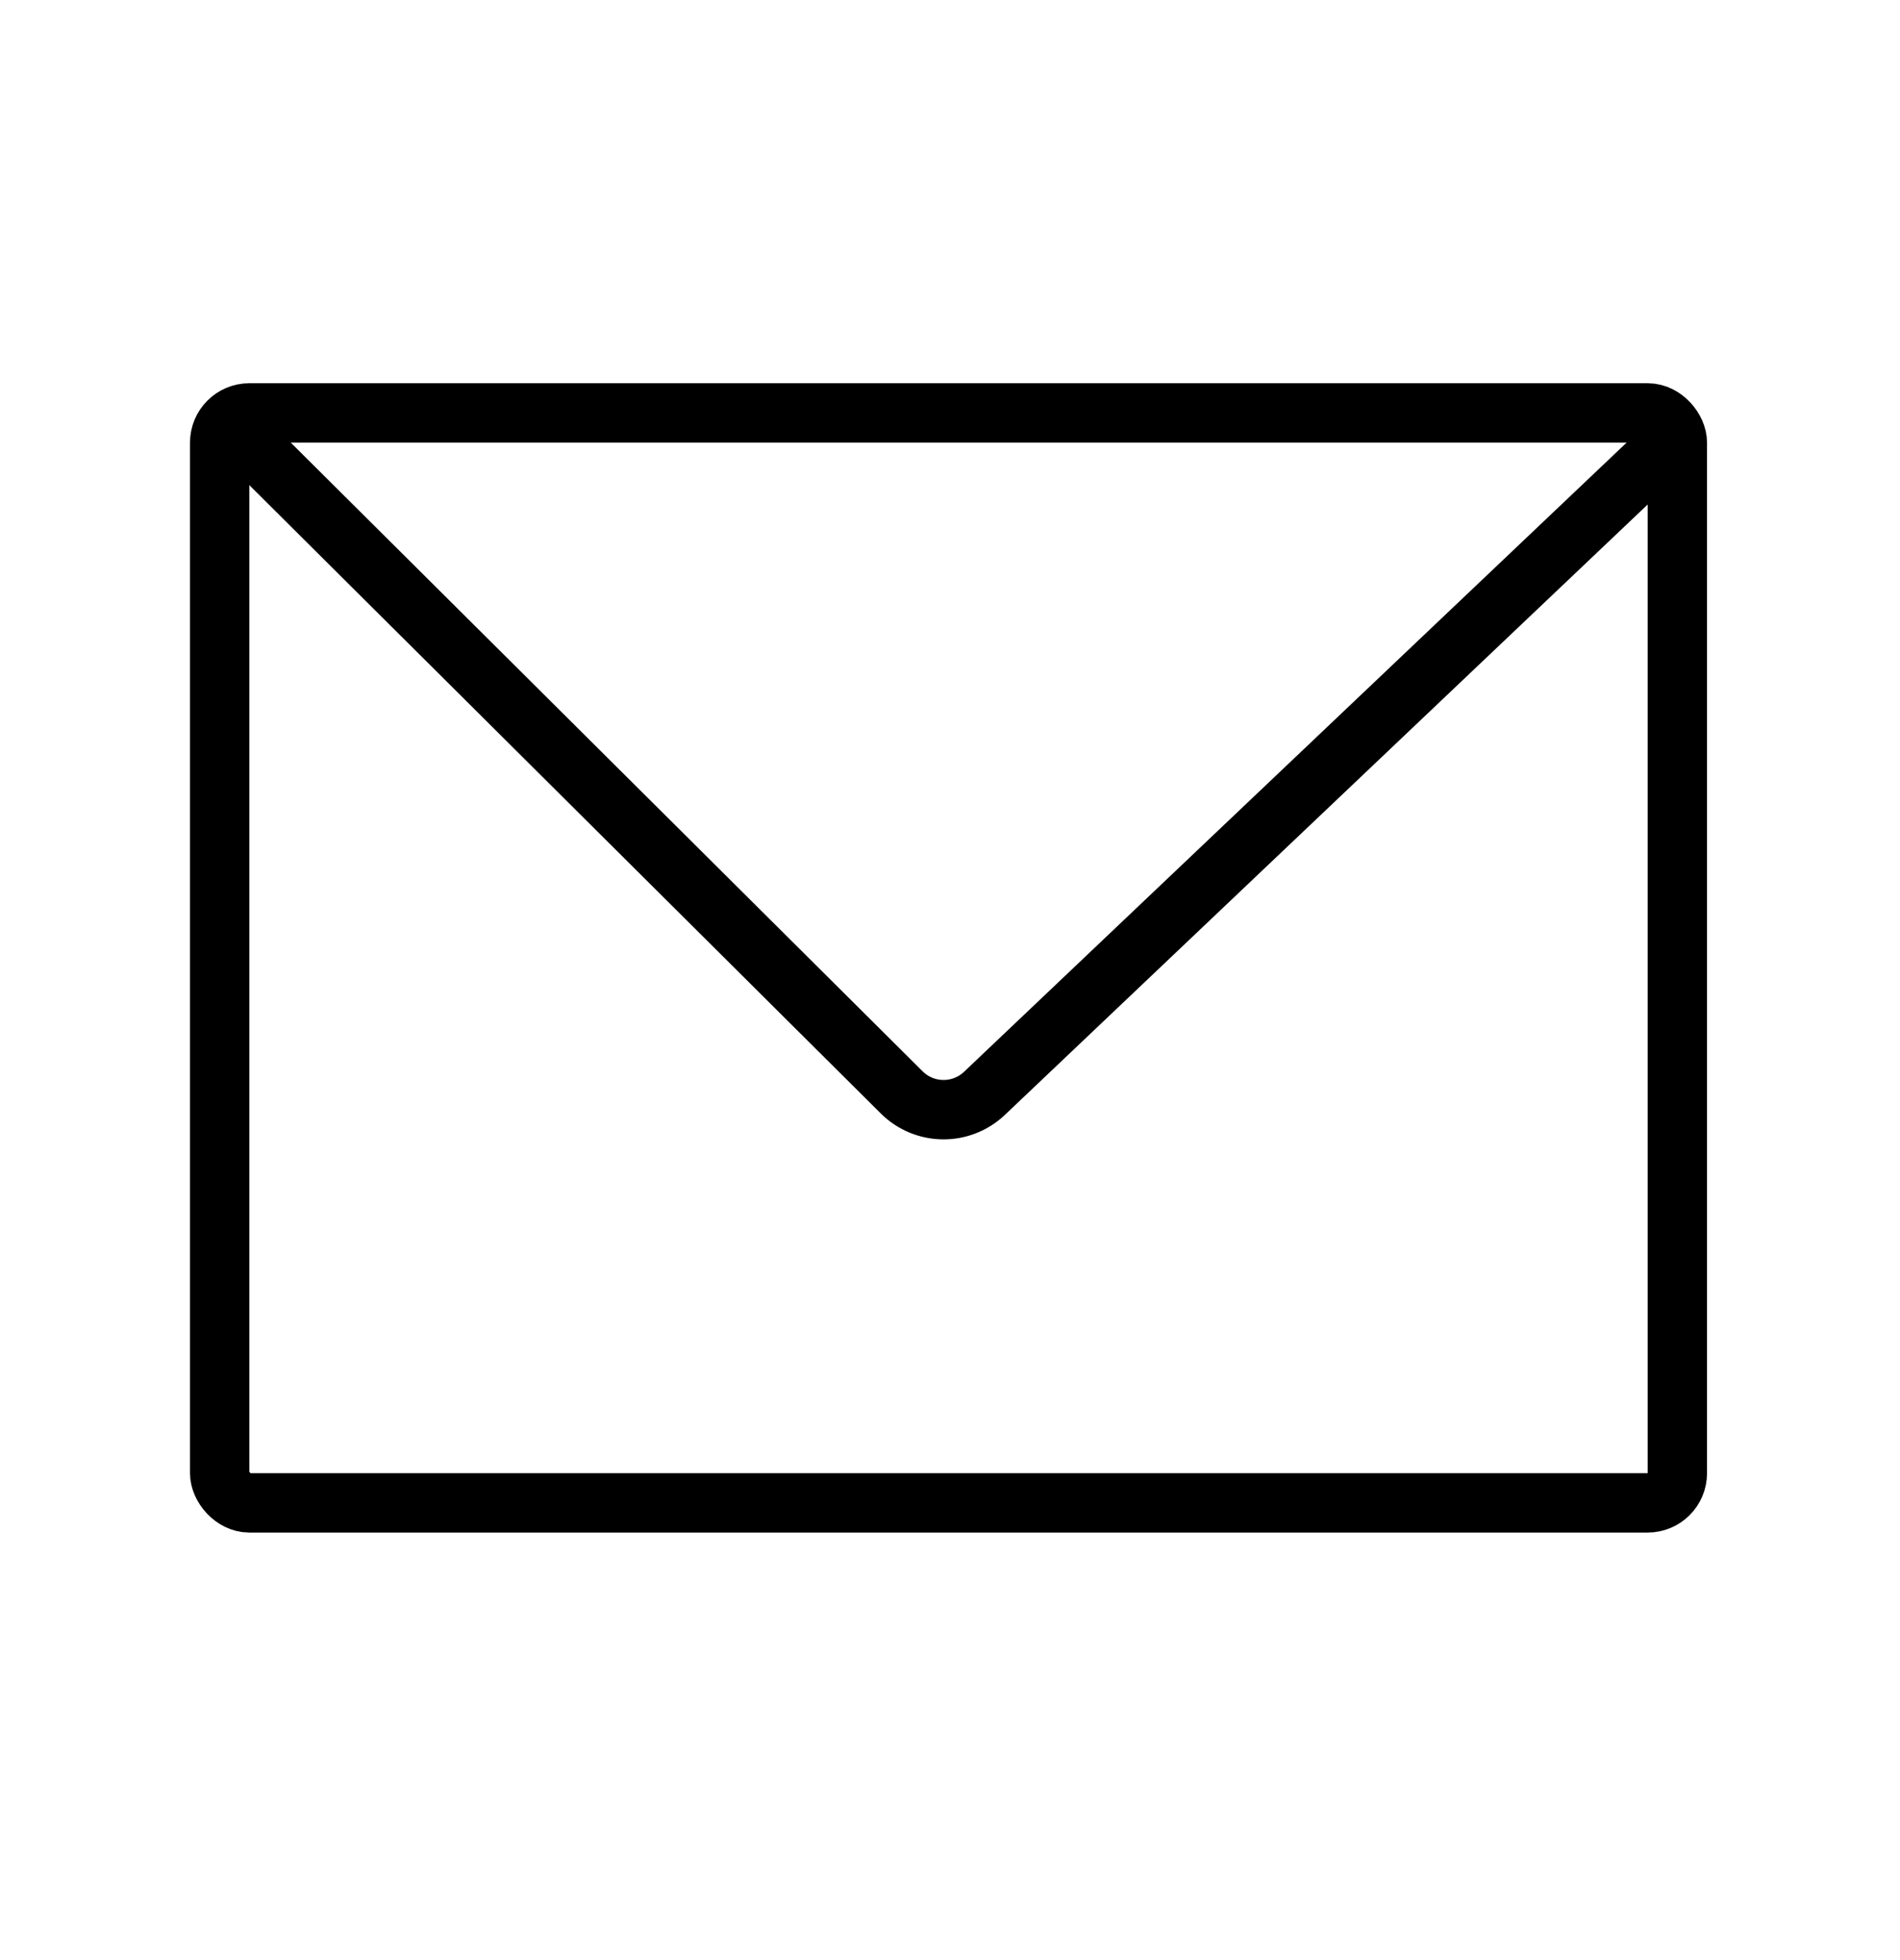
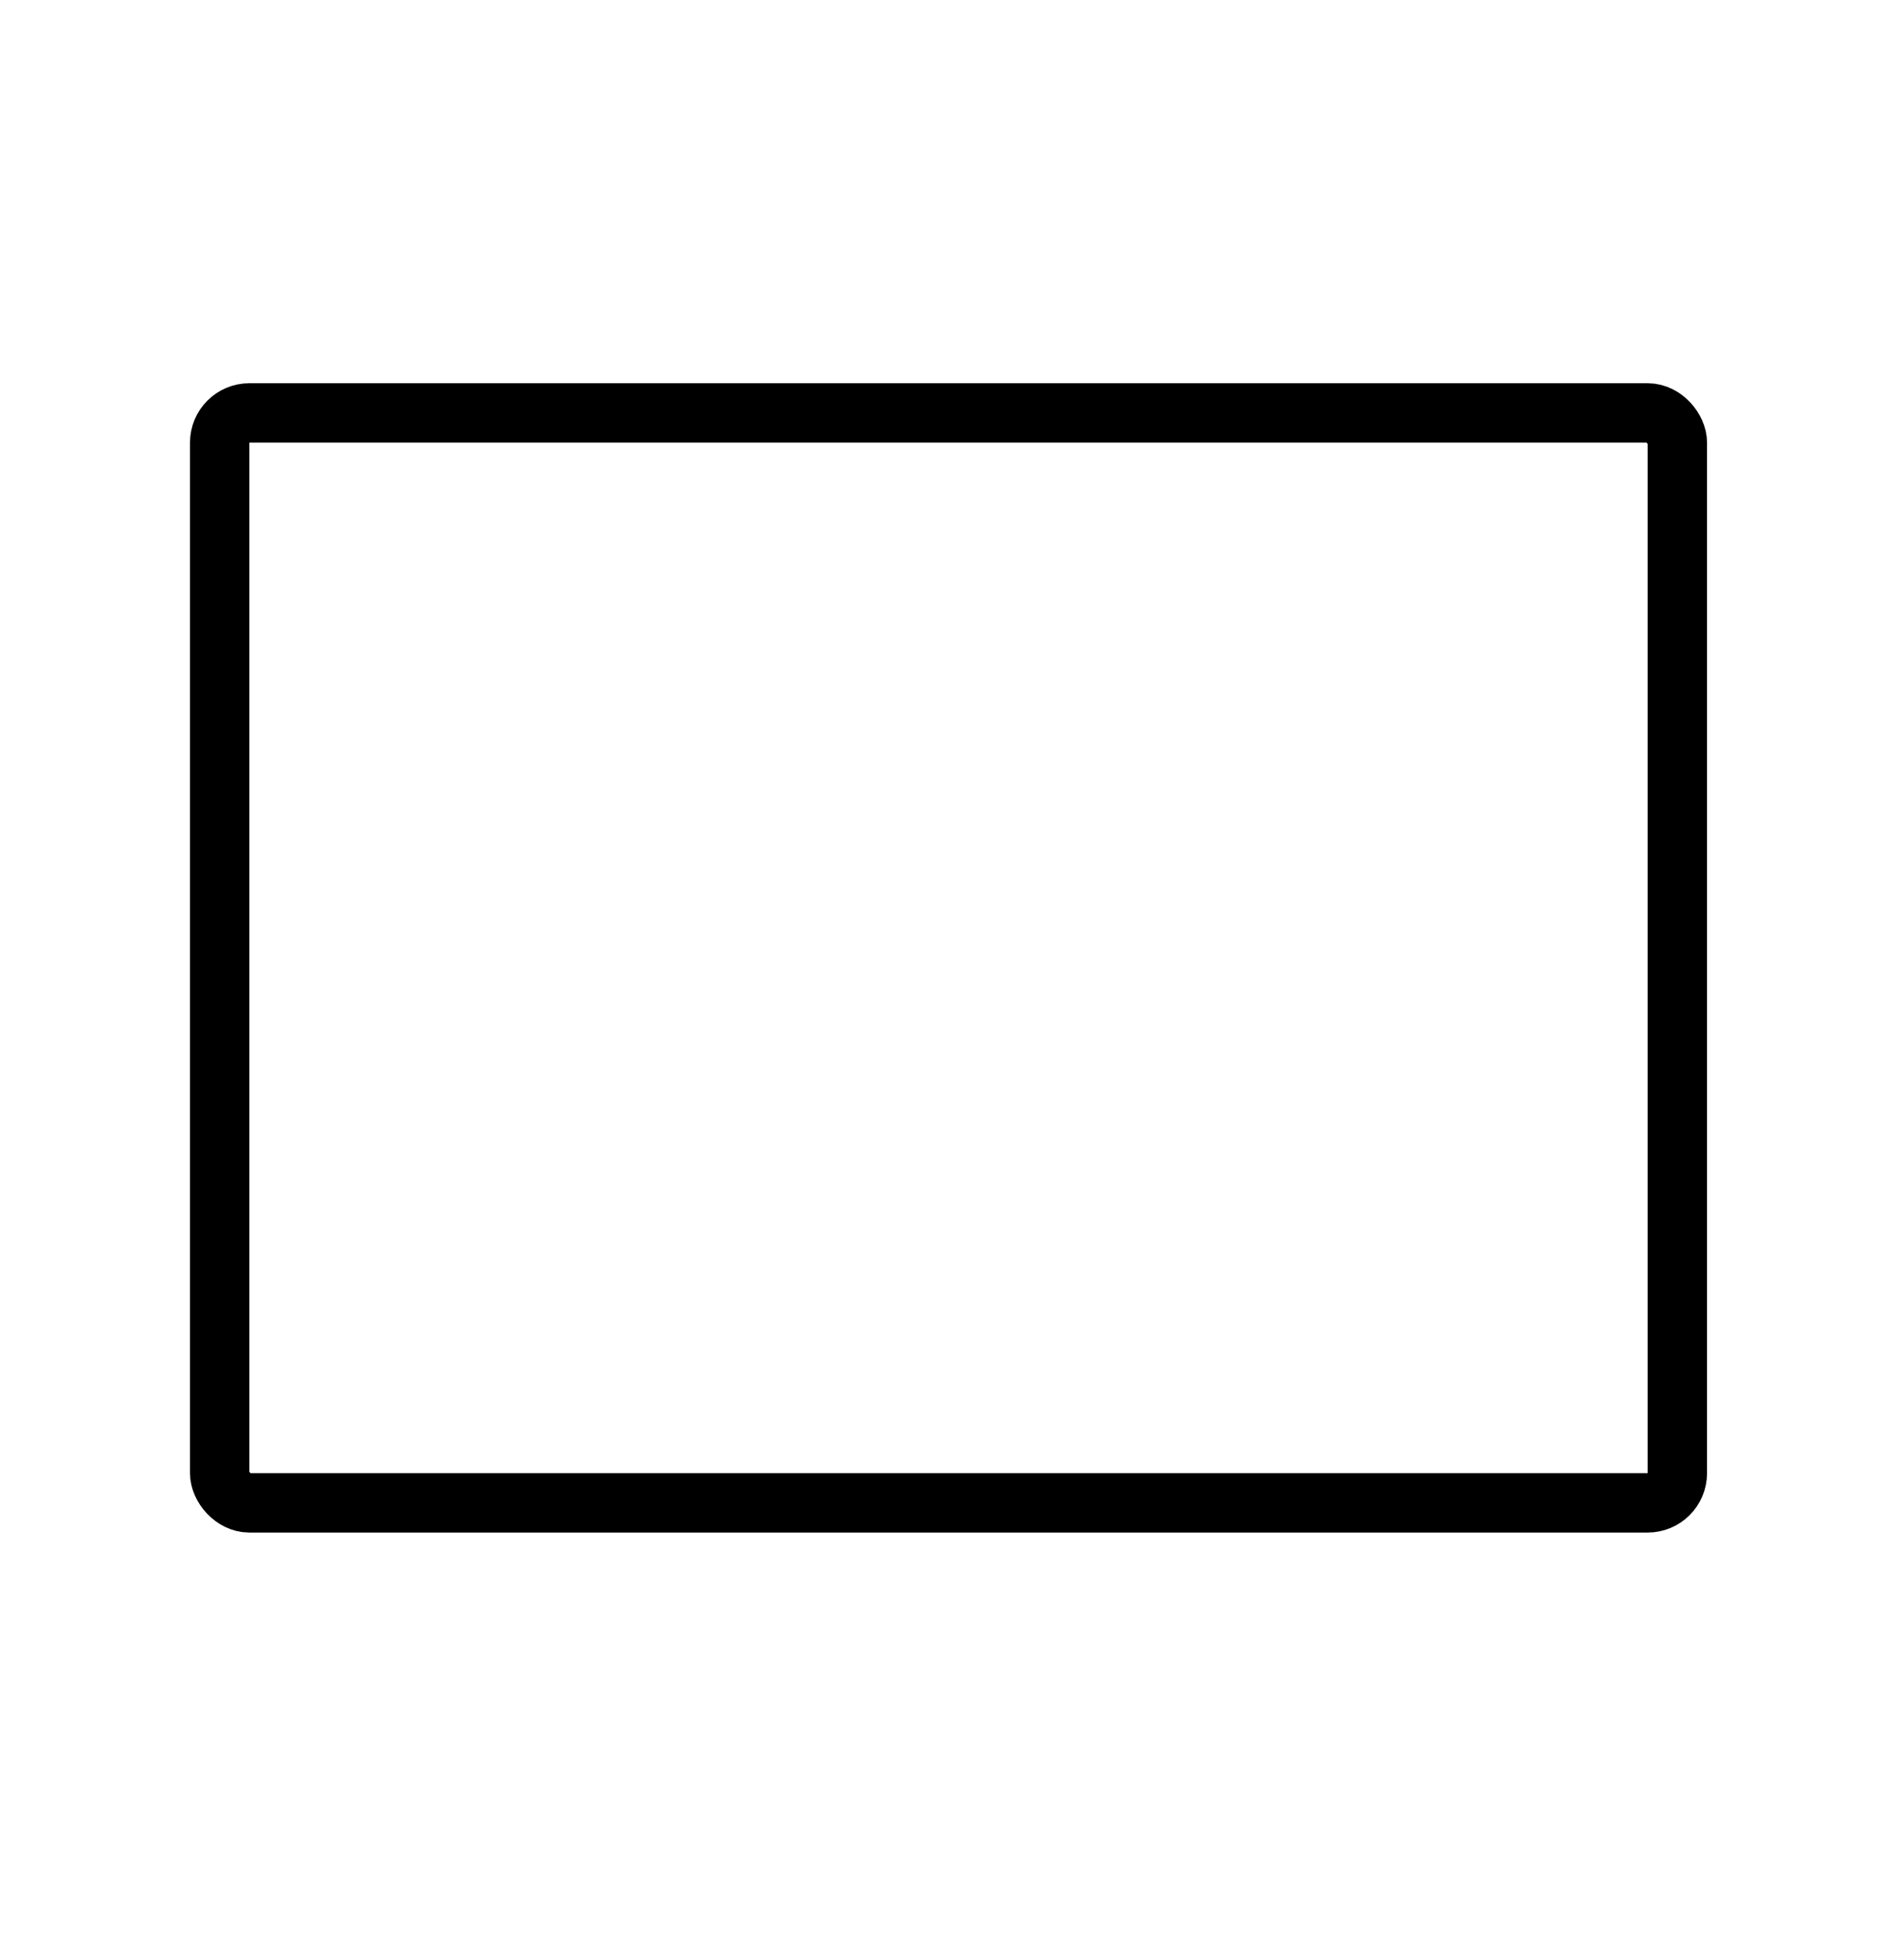
<svg xmlns="http://www.w3.org/2000/svg" width="32" height="33" viewBox="0 0 32 33" fill="none">
  <rect x="3.7" y="6.952" width="24.55" height="18.35" rx="0.5" stroke="black" />
-   <path d="M4.125 7.389L15.186 18.391C15.57 18.773 16.187 18.78 16.58 18.408L28.188 7.389" stroke="black" stroke-linecap="round" />
</svg>